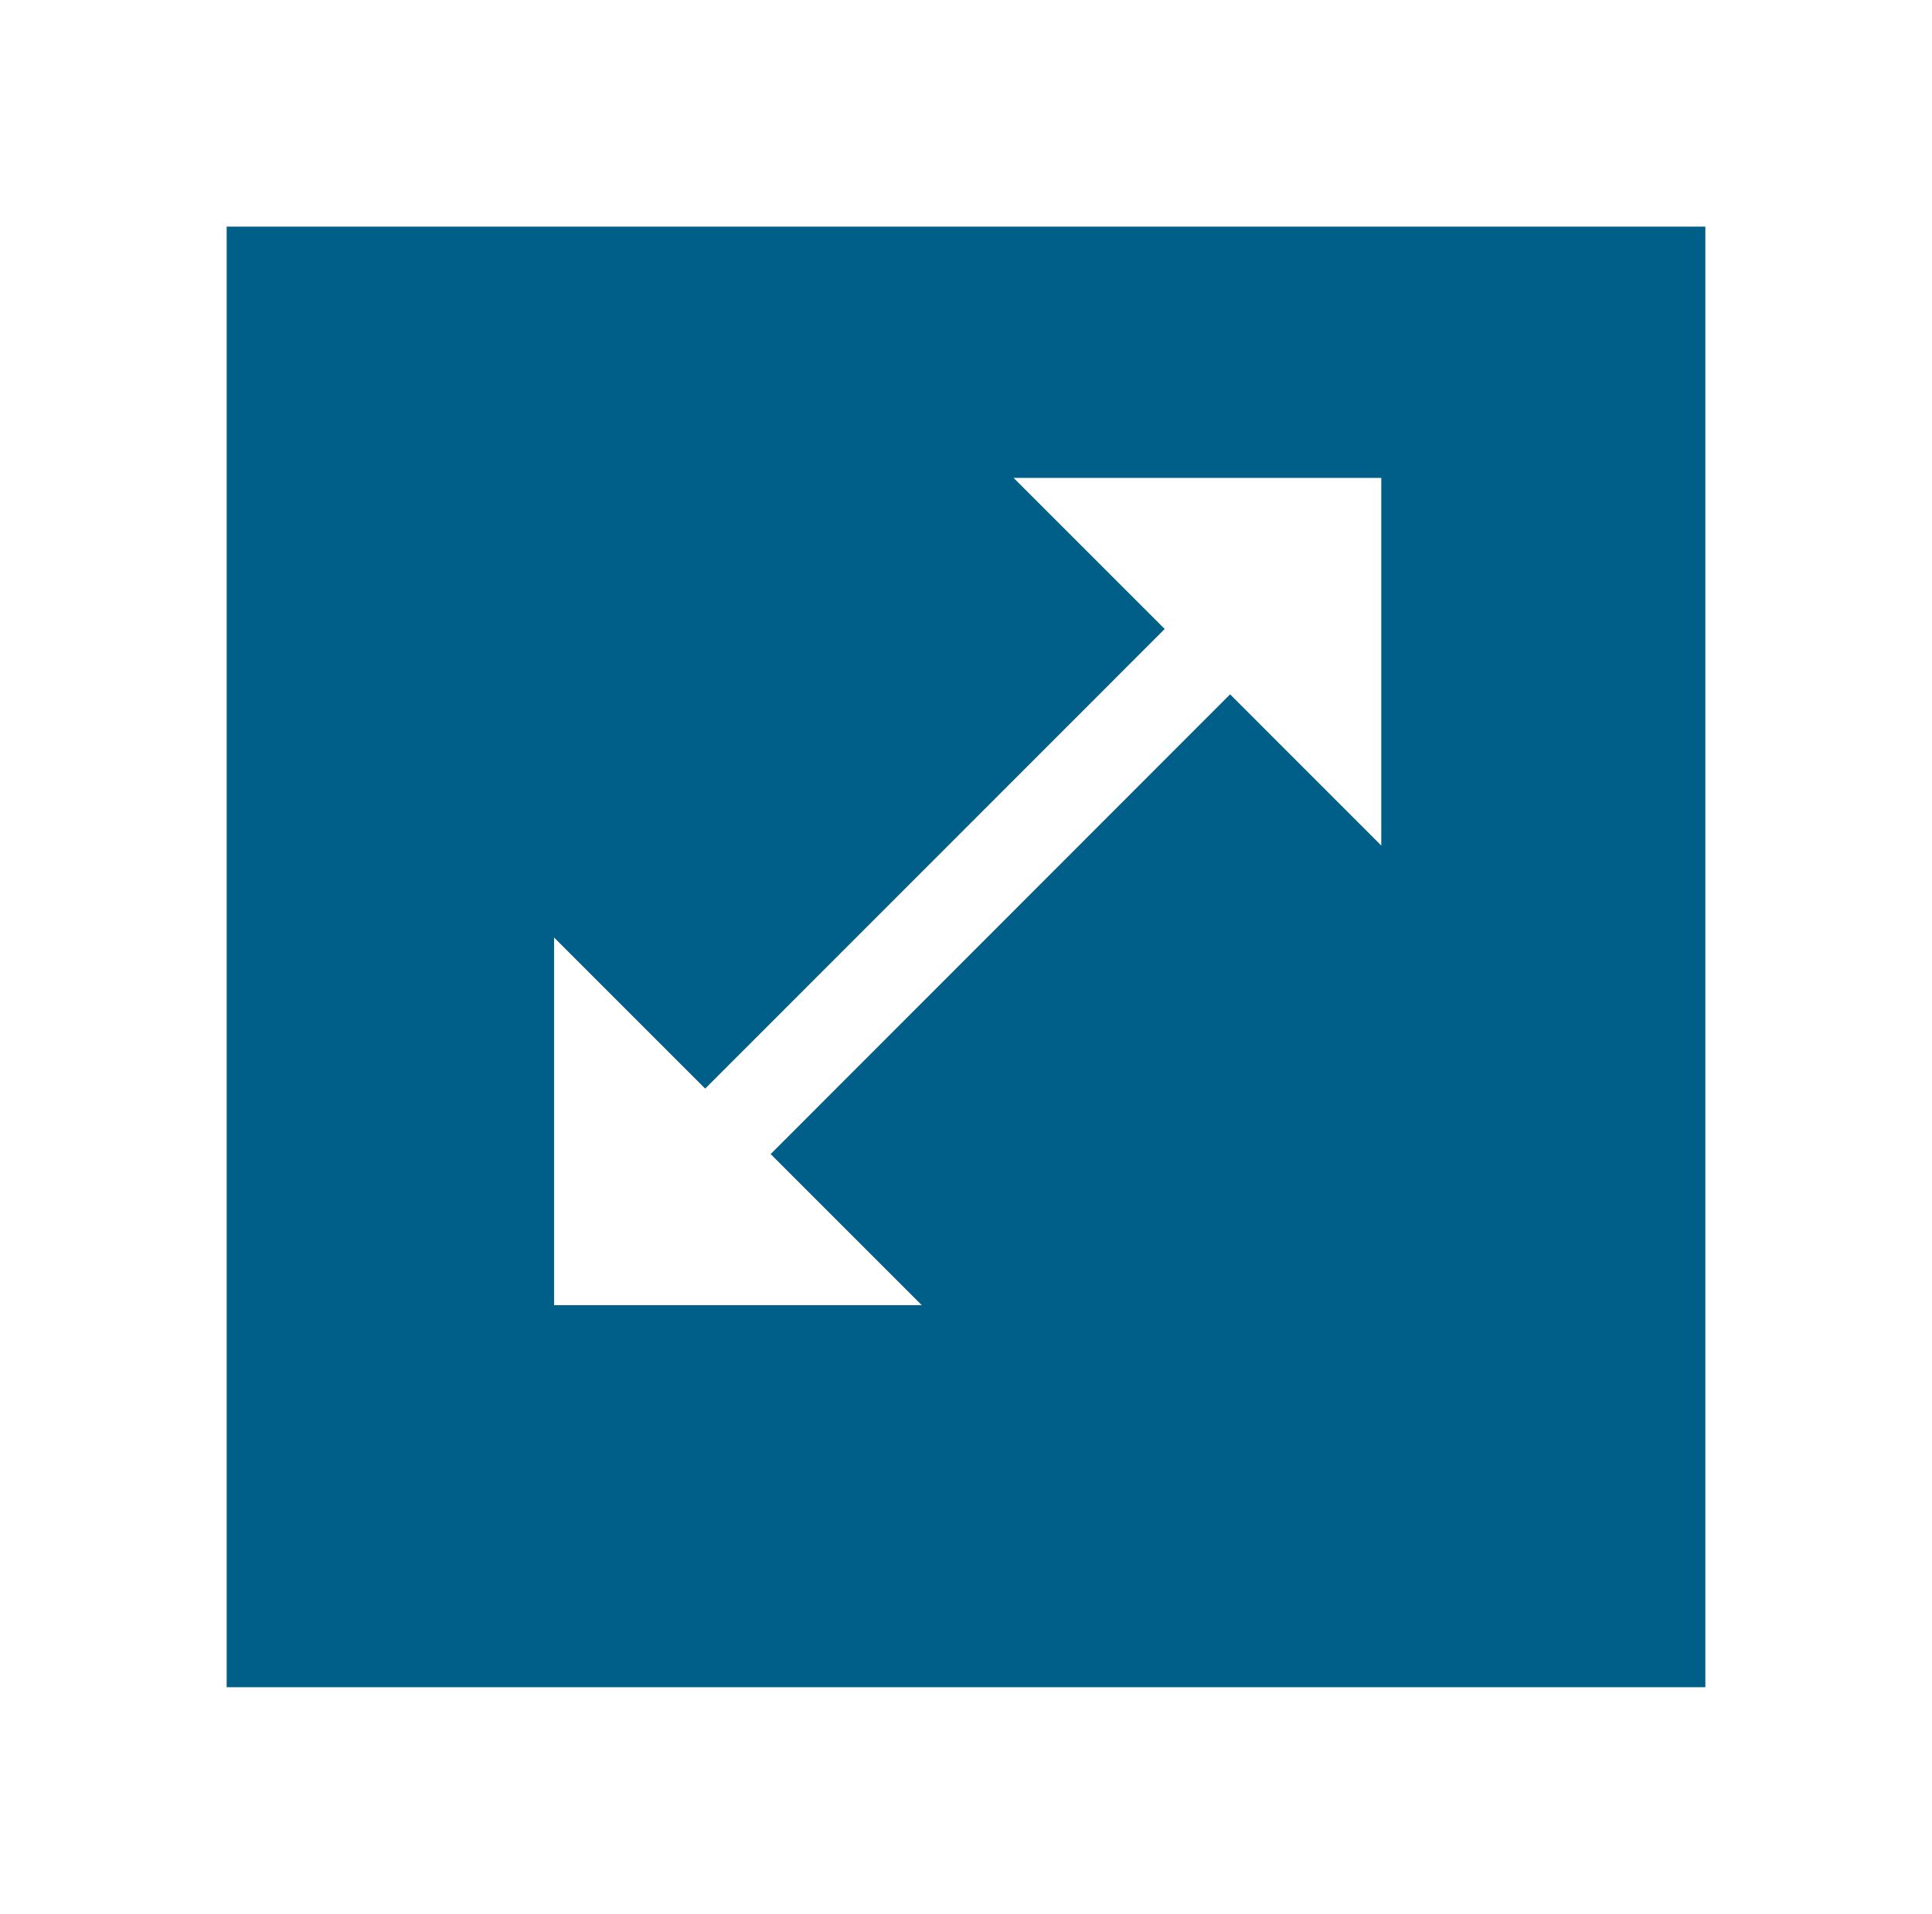
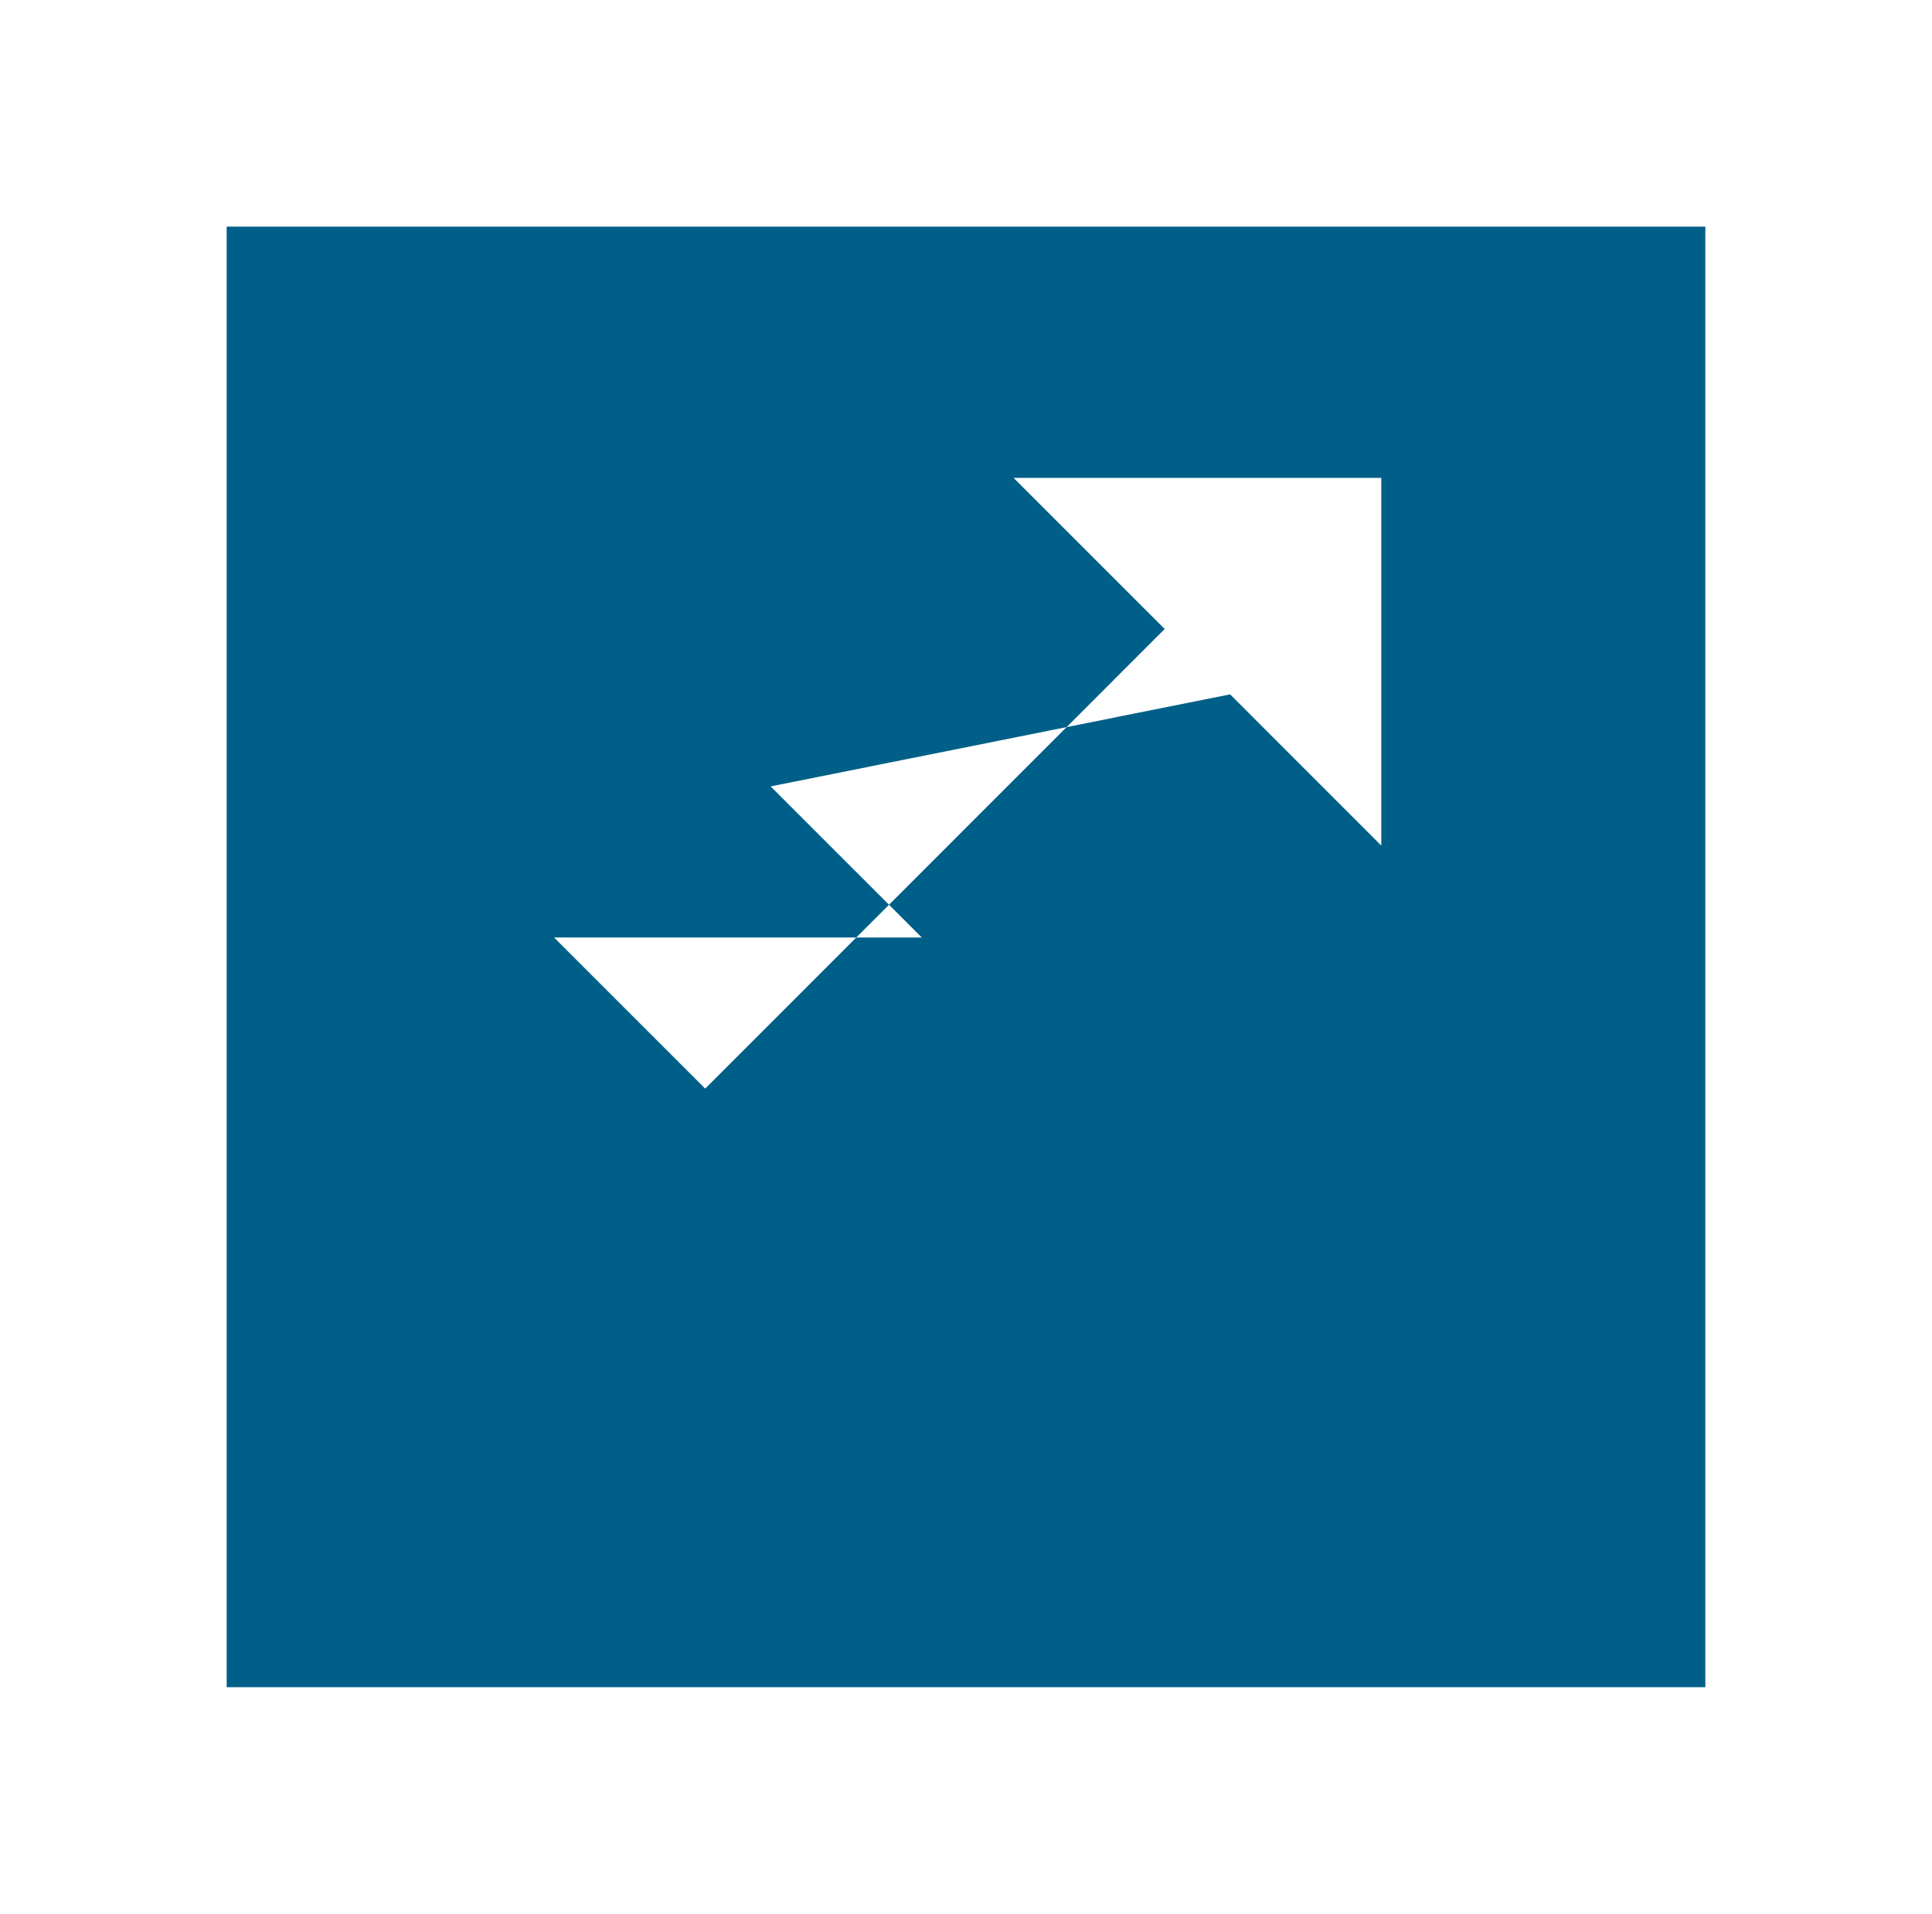
<svg xmlns="http://www.w3.org/2000/svg" width="76.712" height="76" viewBox="0 0 76.712 76">
  <defs>
    <filter id="Rectangle_123" x="0" y="0" width="76.712" height="76" filterUnits="userSpaceOnUse">
      <feOffset dy="3" input="SourceAlpha" />
      <feGaussianBlur stdDeviation="3" result="blur" />
      <feFlood flood-opacity="0.161" />
      <feComposite operator="in" in2="blur" />
      <feComposite in="SourceGraphic" />
    </filter>
  </defs>
  <g id="Component_21_21" data-name="Component 21 – 21" transform="translate(9 6)">
    <g transform="matrix(1, 0, 0, 1, -9, -6)" filter="url(#Rectangle_123)">
      <rect id="Rectangle_123-2" data-name="Rectangle 123" width="58.712" height="58" transform="translate(9 6)" fill="#005f88" />
    </g>
    <g id="fullscreen_icon" transform="translate(10 9.978)">
-       <rect id="Rectangle_133" data-name="Rectangle 133" width="39" height="39" transform="translate(0 -0.155)" fill="none" />
-       <path id="Path_359" data-name="Path 359" d="M35.845,17.6V3h-14.6l6,6L9,27.251l-6-6v14.6H17.6l-6-6L29.842,11.595Z" fill="#fff" />
+       <path id="Path_359" data-name="Path 359" d="M35.845,17.6V3h-14.6l6,6L9,27.251l-6-6H17.6l-6-6L29.842,11.595Z" fill="#fff" />
    </g>
  </g>
</svg>